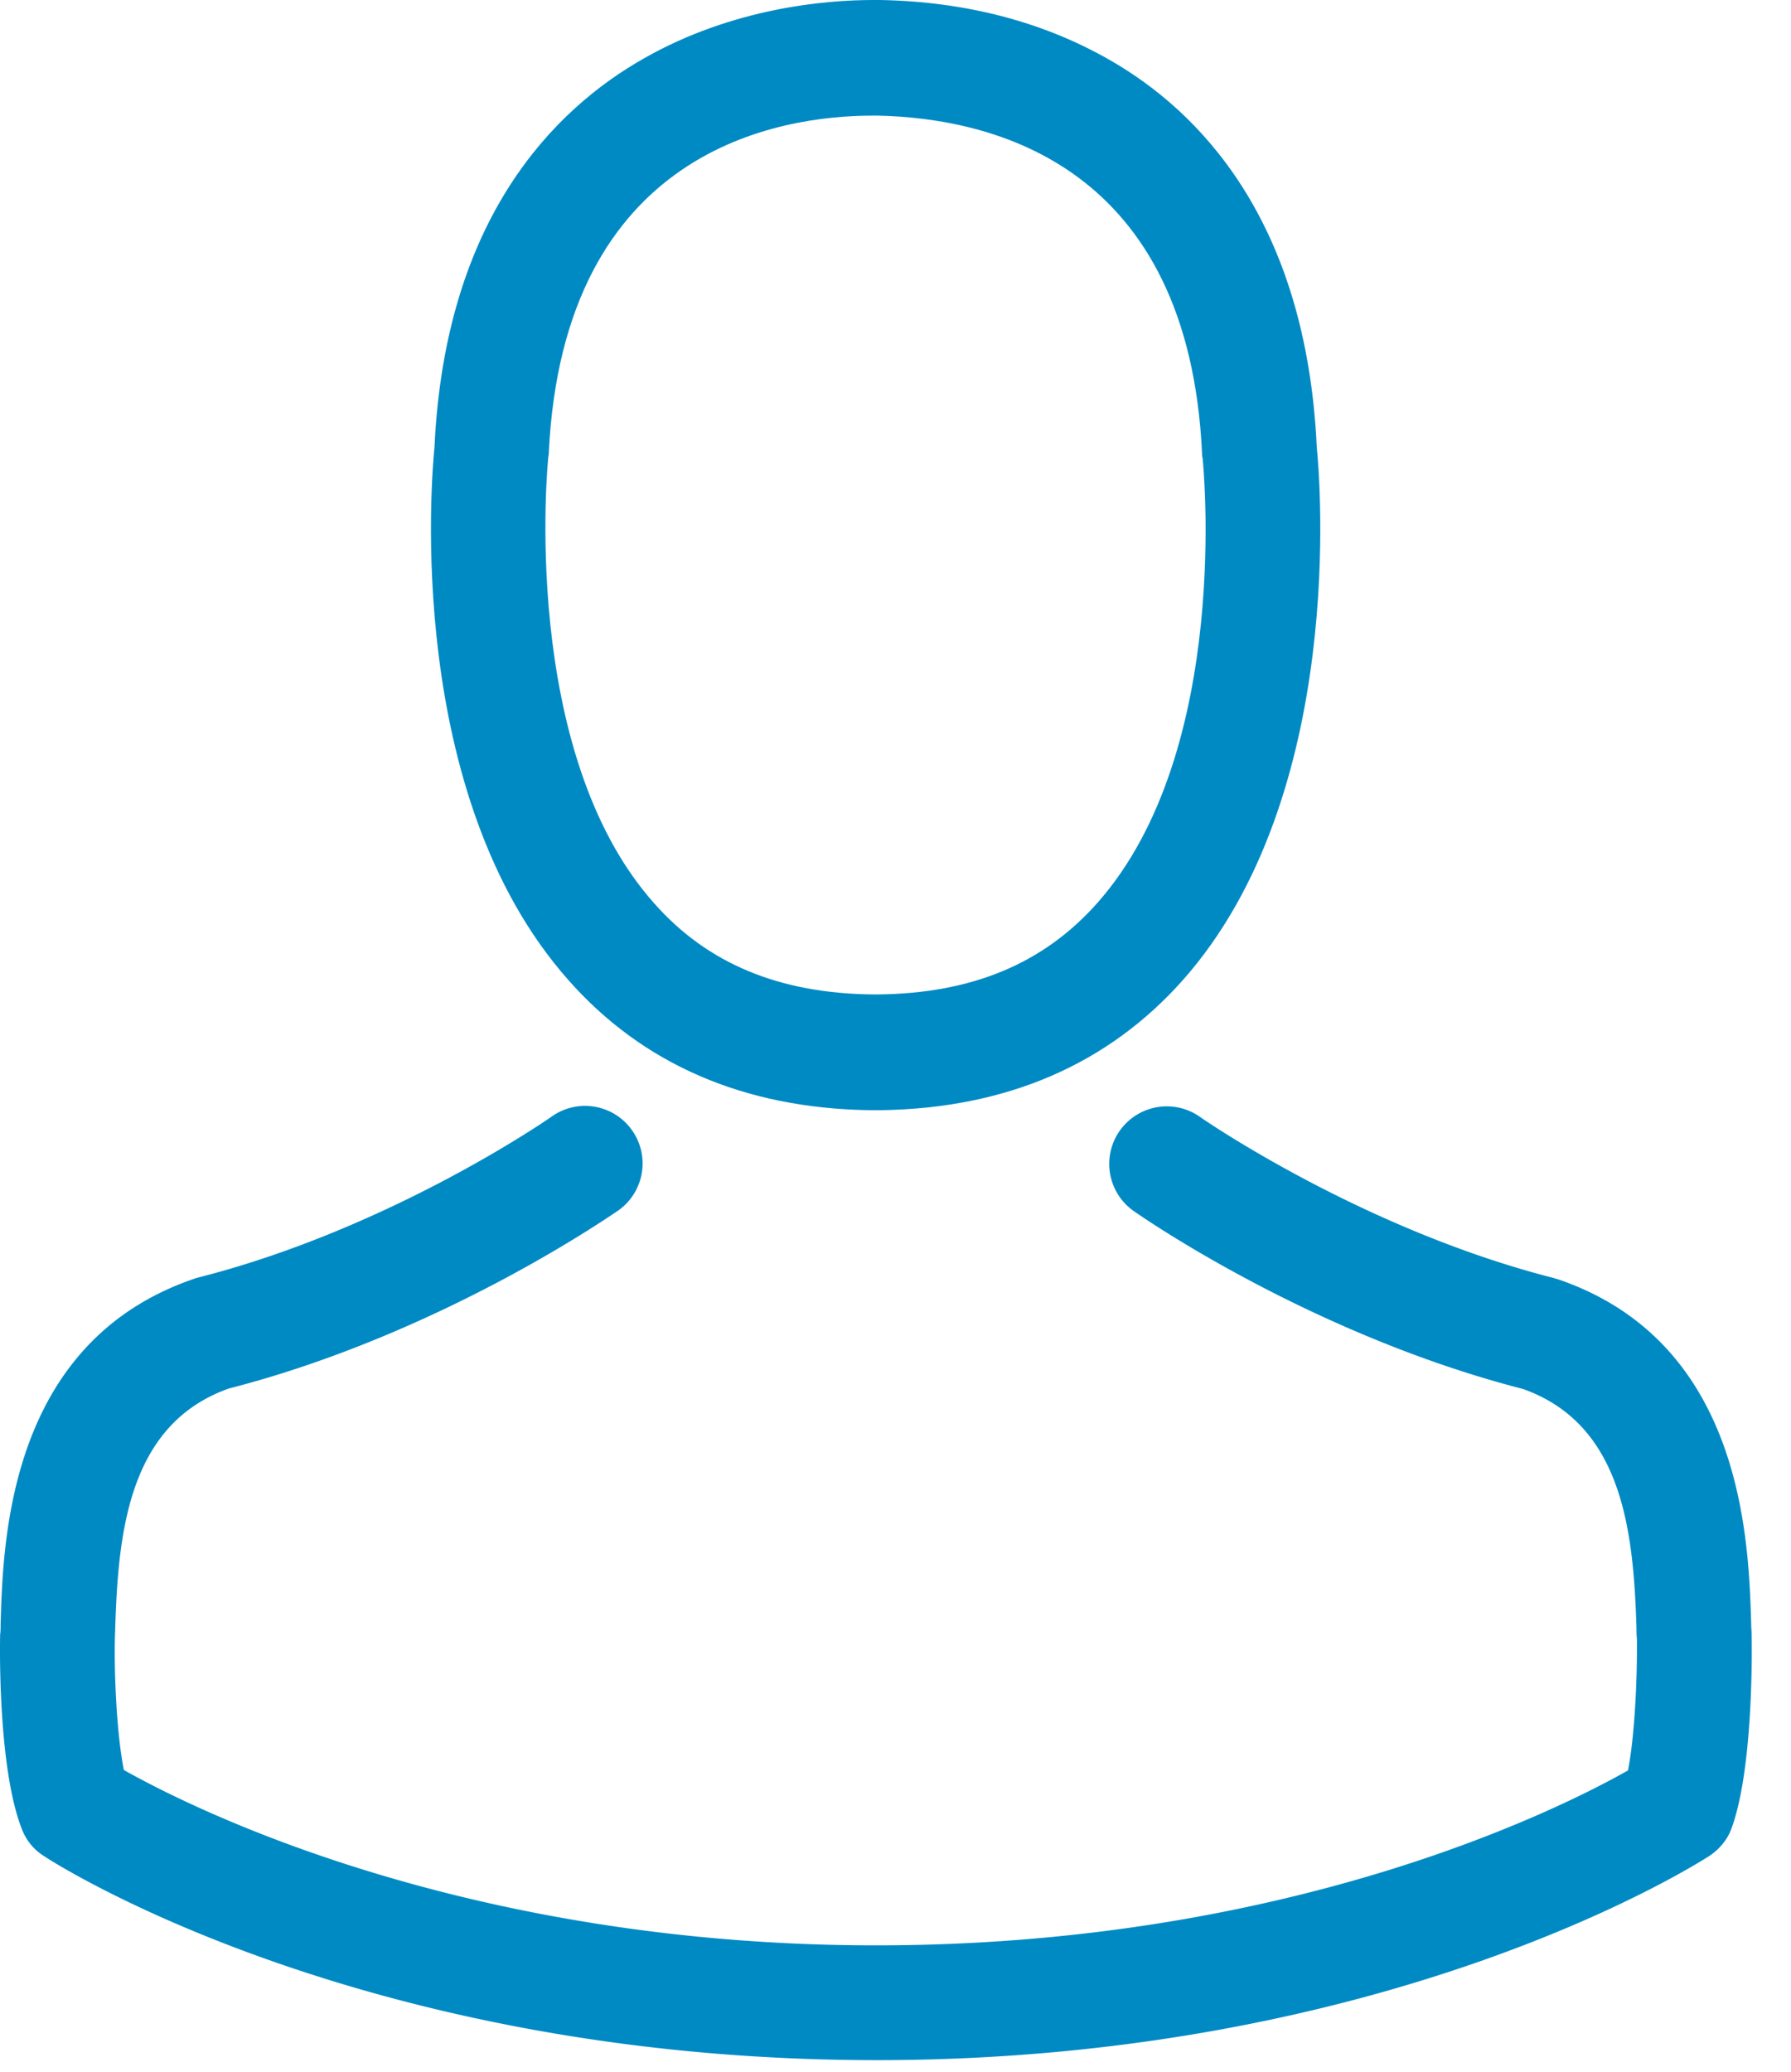
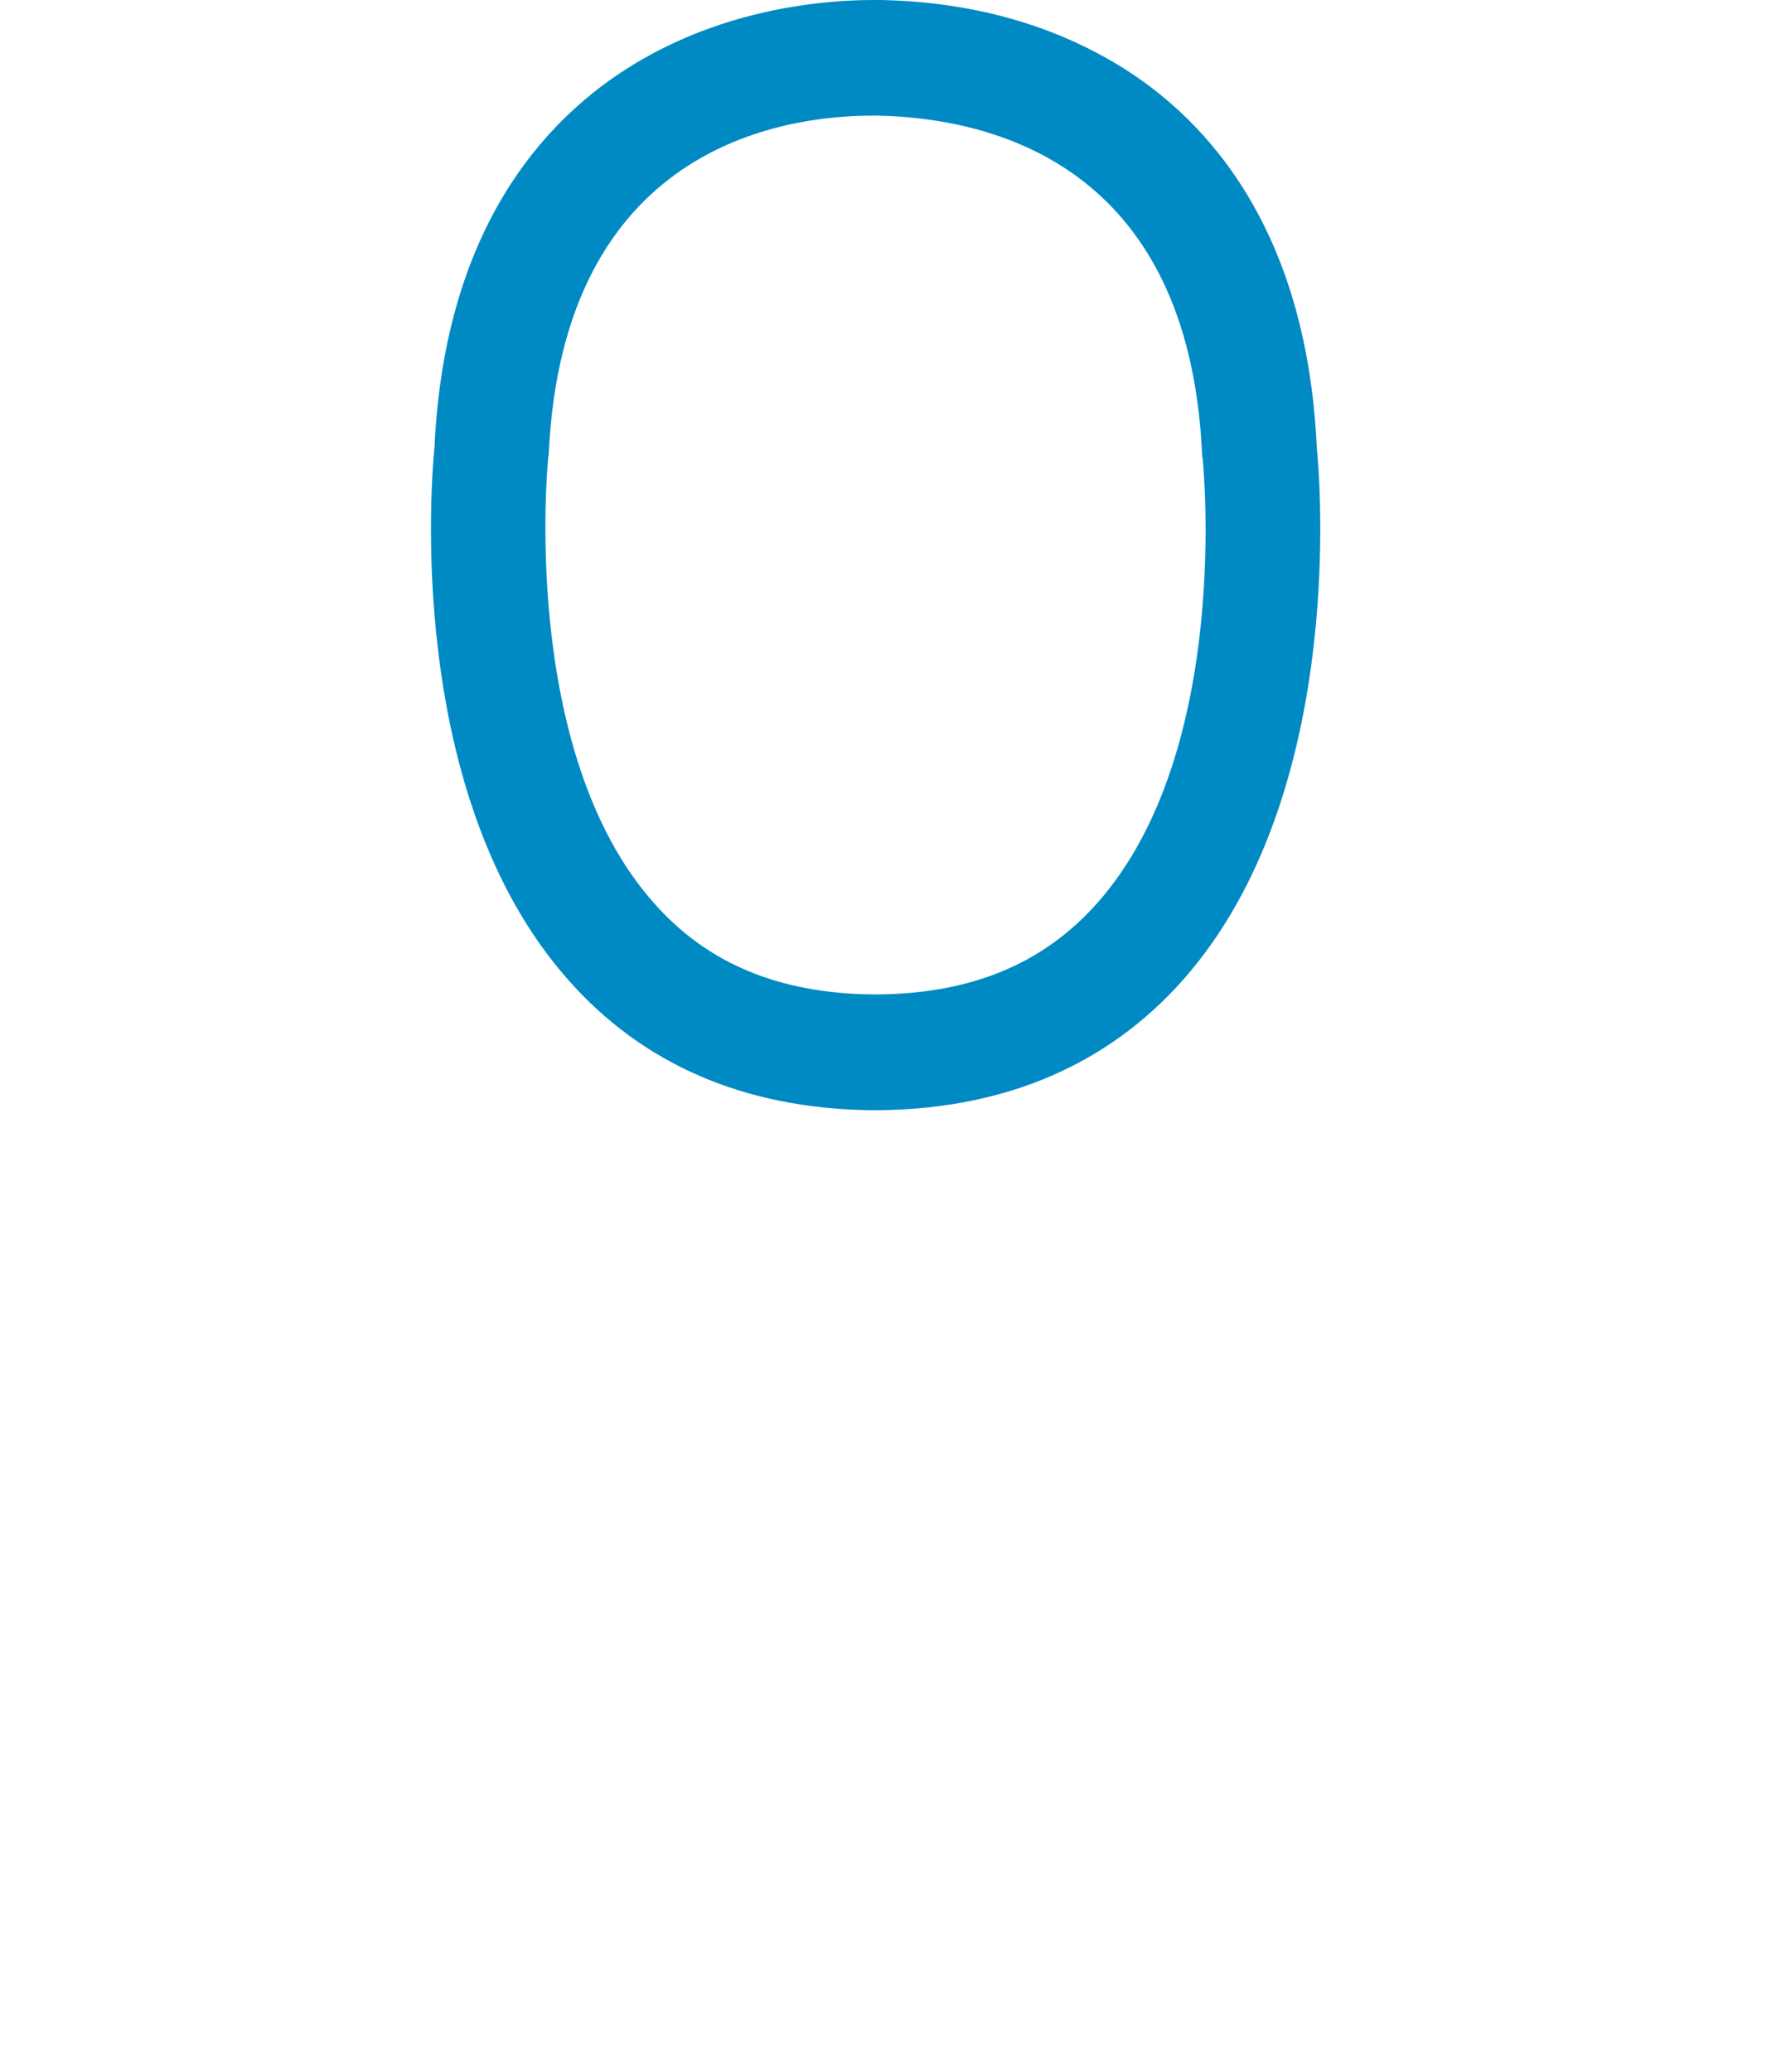
<svg xmlns="http://www.w3.org/2000/svg" xmlns:xlink="http://www.w3.org/1999/xlink" width="32" height="37" viewBox="0 0 32 37">
  <defs>
    <path id="tzlzb" d="M839.796 803.172c0-.023.008-.046.008-.06.252-5.46 4.13-6.047 5.791-6.047h.091c2.058.046 5.555.883 5.792 6.046 0 .023 0 .046.008.061.007.053.541 5.232-1.883 7.958-.96 1.081-2.24 1.614-3.924 1.63h-.076c-1.676-.016-2.965-.549-3.917-1.63-2.415-2.711-1.897-7.912-1.89-7.958m5.723 11.655h.244c2.232-.038 4.04-.823 5.372-2.324 2.933-3.307 2.446-8.976 2.392-9.517-.19-4.062-2.11-6.005-3.695-6.912-1.18-.678-2.56-1.044-4.1-1.074h-.129c-.846 0-2.507.137-4.1 1.044-1.6.907-3.55 2.85-3.74 6.942-.054.541-.542 6.21 2.392 9.517 1.325 1.501 3.131 2.286 5.364 2.324" />
    <path id="tzlza" d="M830 814.75h31.299v17.043H830z" />
-     <path id="tzlzd" d="M861.297 824.226v-.023c0-.061-.008-.122-.008-.19-.045-1.51-.145-5.037-3.45-6.165-.024-.007-.055-.015-.078-.023-3.436-.876-6.294-2.857-6.324-2.88a1.028 1.028 0 1 0-1.18 1.684c.128.09 3.161 2.202 6.956 3.178 1.775.632 1.973 2.529 2.026 4.267 0 .068 0 .129.008.19.008.686-.038 1.745-.16 2.355-1.234.7-6.073 3.124-13.434 3.124-7.33 0-12.199-2.431-13.44-3.132-.123-.61-.176-1.67-.16-2.355 0-.06.006-.121.006-.19.054-1.737.252-3.635 2.027-4.267 3.795-.975 6.828-3.094 6.957-3.178a1.027 1.027 0 1 0-1.18-1.684c-.03.023-2.874 2.004-6.326 2.88a.702.702 0 0 0-.076.024c-3.307 1.135-3.406 4.663-3.45 6.164 0 .069 0 .13-.009.19v.024c-.008.396-.015 2.43.39 3.45a.97.97 0 0 0 .395.48c.228.154 5.707 3.644 14.874 3.644 9.166 0 14.646-3.498 14.874-3.643.175-.114.32-.281.396-.48.381-1.013.373-3.048.366-3.444" />
    <clipPath id="tzlzc">
      <use xlink:href="#tzlza" />
    </clipPath>
  </defs>
  <g>
    <g transform="translate(-830 -795)">
      <g>
        <use fill="#008ac4" xlink:href="#tzlzb" />
      </g>
      <g>
        <g />
        <g clip-path="url(#tzlzc)">
          <use fill="#008ac4" xlink:href="#tzlzd" />
        </g>
      </g>
    </g>
  </g>
</svg>